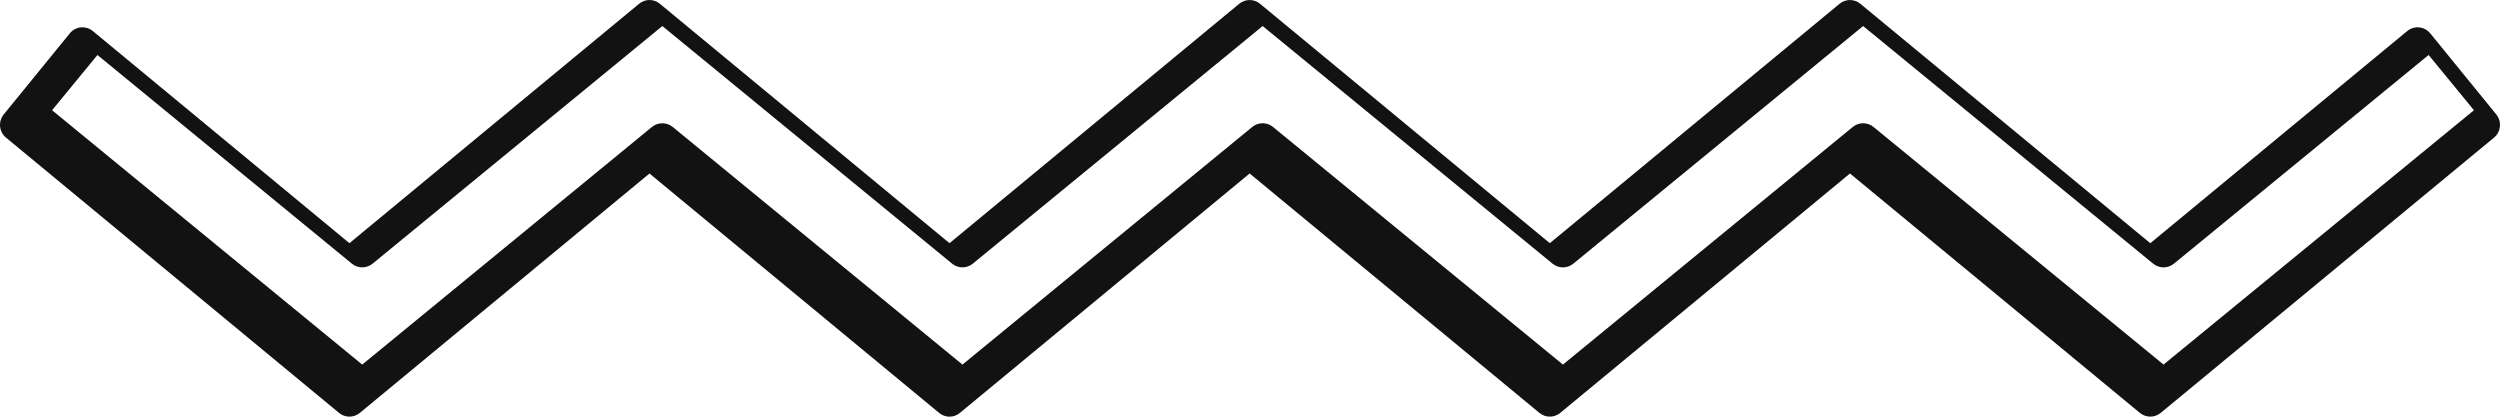
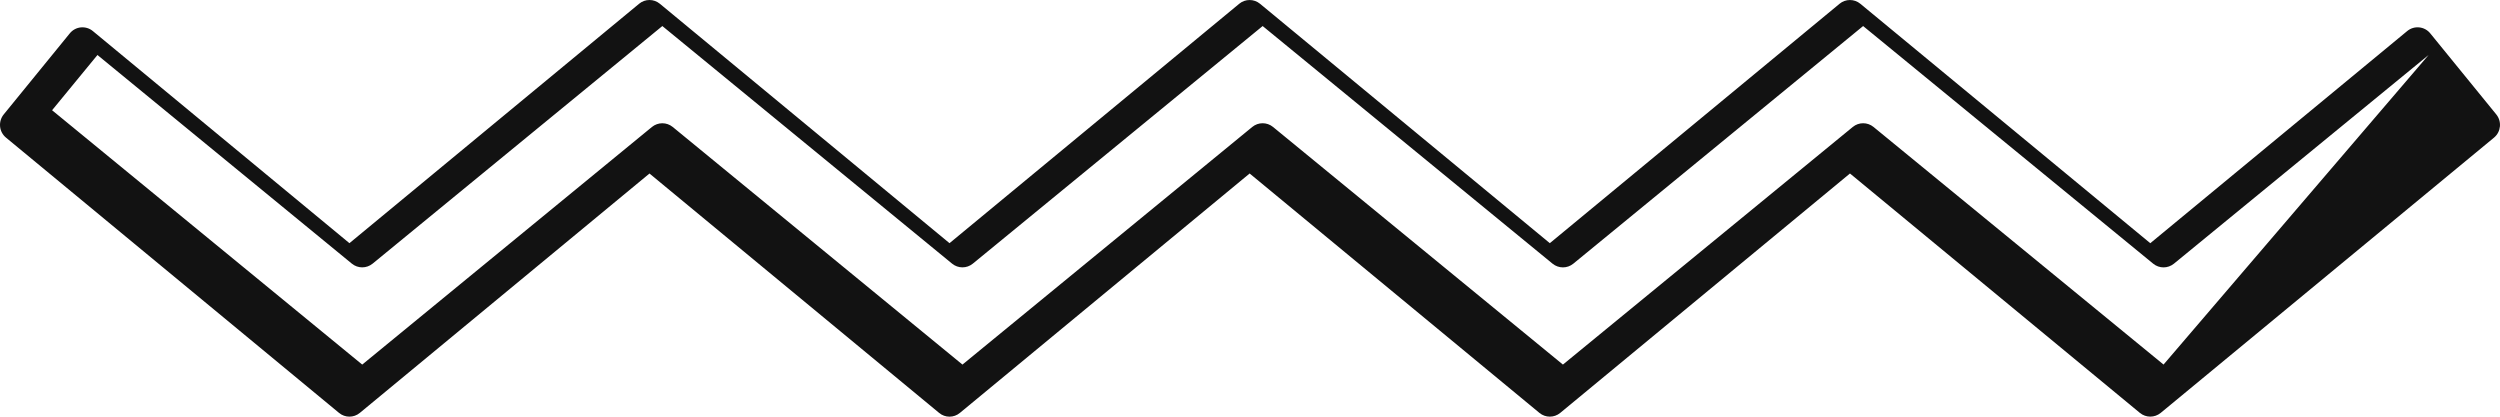
<svg xmlns="http://www.w3.org/2000/svg" width="96px" height="16px" viewBox="0 0 96 16" version="1.1">
  <title>Fill 98</title>
  <desc>Created with Sketch.</desc>
  <g id="Page-1" stroke="none" stroke-width="1" fill="none" fill-rule="evenodd">
    <g id="Article-Especial_Desktop" transform="translate(-672, -3333)" fill="#121212">
-       <path d="M697.434,3337.733 C697.575,3337.733 697.716,3337.781 697.832,3337.875 L708.958,3347 L720.087,3337.875 C720.318,3337.685 720.652,3337.685 720.884,3337.875 L732.016,3347 L743.147,3337.875 C743.378,3337.685 743.711,3337.685 743.943,3337.875 L755.08,3346.999 L767,3337.233 L765.259,3335.111 L755.479,3343.125 C755.246,3343.315 754.913,3343.315 754.682,3343.125 L743.544,3334 L732.415,3343.125 C732.184,3343.315 731.85,3343.315 731.618,3343.125 L720.486,3334 L709.356,3343.124 C709.125,3343.314 708.791,3343.314 708.56,3343.124 L697.434,3334 L686.308,3343.124 C686.076,3343.314 685.742,3343.314 685.511,3343.124 L675.742,3335.112 L674,3337.233 L685.909,3347 L697.035,3337.875 C697.151,3337.781 697.292,3337.733 697.434,3337.733 Z M708.461,3349 C708.32,3349 708.178,3348.952 708.063,3348.856 L696.94,3339.663 L685.816,3348.856 C685.585,3349.047 685.251,3349.047 685.02,3348.856 L672.23,3338.284 C672.101,3338.178 672.019,3338.024 672.003,3337.858 C671.987,3337.69 672.037,3337.524 672.143,3337.394 L674.681,3334.28 C674.787,3334.15 674.939,3334.068 675.105,3334.052 C675.272,3334.037 675.437,3334.086 675.565,3334.193 L685.418,3342.338 L696.542,3333.144 C696.773,3332.952 697.107,3332.952 697.338,3333.144 L708.461,3342.338 L719.587,3333.144 C719.818,3332.953 720.152,3332.953 720.384,3333.144 L731.513,3342.338 L742.64,3333.144 C742.871,3332.953 743.205,3332.953 743.436,3333.144 L754.571,3342.339 L764.437,3334.192 C764.566,3334.086 764.73,3334.035 764.897,3334.052 C765.063,3334.068 765.215,3334.15 765.321,3334.28 L767.858,3337.395 C768.077,3337.665 768.038,3338.063 767.77,3338.285 L754.97,3348.856 C754.737,3349.046 754.405,3349.046 754.173,3348.856 L743.039,3339.662 L731.912,3348.856 C731.681,3349.047 731.347,3349.047 731.115,3348.856 L719.986,3339.662 L708.859,3348.856 C708.744,3348.952 708.602,3349 708.461,3349 L708.461,3349 Z" id="Fill-98" />
+       <path d="M697.434,3337.733 C697.575,3337.733 697.716,3337.781 697.832,3337.875 L708.958,3347 L720.087,3337.875 C720.318,3337.685 720.652,3337.685 720.884,3337.875 L732.016,3347 L743.147,3337.875 C743.378,3337.685 743.711,3337.685 743.943,3337.875 L755.08,3346.999 L765.259,3335.111 L755.479,3343.125 C755.246,3343.315 754.913,3343.315 754.682,3343.125 L743.544,3334 L732.415,3343.125 C732.184,3343.315 731.85,3343.315 731.618,3343.125 L720.486,3334 L709.356,3343.124 C709.125,3343.314 708.791,3343.314 708.56,3343.124 L697.434,3334 L686.308,3343.124 C686.076,3343.314 685.742,3343.314 685.511,3343.124 L675.742,3335.112 L674,3337.233 L685.909,3347 L697.035,3337.875 C697.151,3337.781 697.292,3337.733 697.434,3337.733 Z M708.461,3349 C708.32,3349 708.178,3348.952 708.063,3348.856 L696.94,3339.663 L685.816,3348.856 C685.585,3349.047 685.251,3349.047 685.02,3348.856 L672.23,3338.284 C672.101,3338.178 672.019,3338.024 672.003,3337.858 C671.987,3337.69 672.037,3337.524 672.143,3337.394 L674.681,3334.28 C674.787,3334.15 674.939,3334.068 675.105,3334.052 C675.272,3334.037 675.437,3334.086 675.565,3334.193 L685.418,3342.338 L696.542,3333.144 C696.773,3332.952 697.107,3332.952 697.338,3333.144 L708.461,3342.338 L719.587,3333.144 C719.818,3332.953 720.152,3332.953 720.384,3333.144 L731.513,3342.338 L742.64,3333.144 C742.871,3332.953 743.205,3332.953 743.436,3333.144 L754.571,3342.339 L764.437,3334.192 C764.566,3334.086 764.73,3334.035 764.897,3334.052 C765.063,3334.068 765.215,3334.15 765.321,3334.28 L767.858,3337.395 C768.077,3337.665 768.038,3338.063 767.77,3338.285 L754.97,3348.856 C754.737,3349.046 754.405,3349.046 754.173,3348.856 L743.039,3339.662 L731.912,3348.856 C731.681,3349.047 731.347,3349.047 731.115,3348.856 L719.986,3339.662 L708.859,3348.856 C708.744,3348.952 708.602,3349 708.461,3349 L708.461,3349 Z" id="Fill-98" />
    </g>
  </g>
</svg>